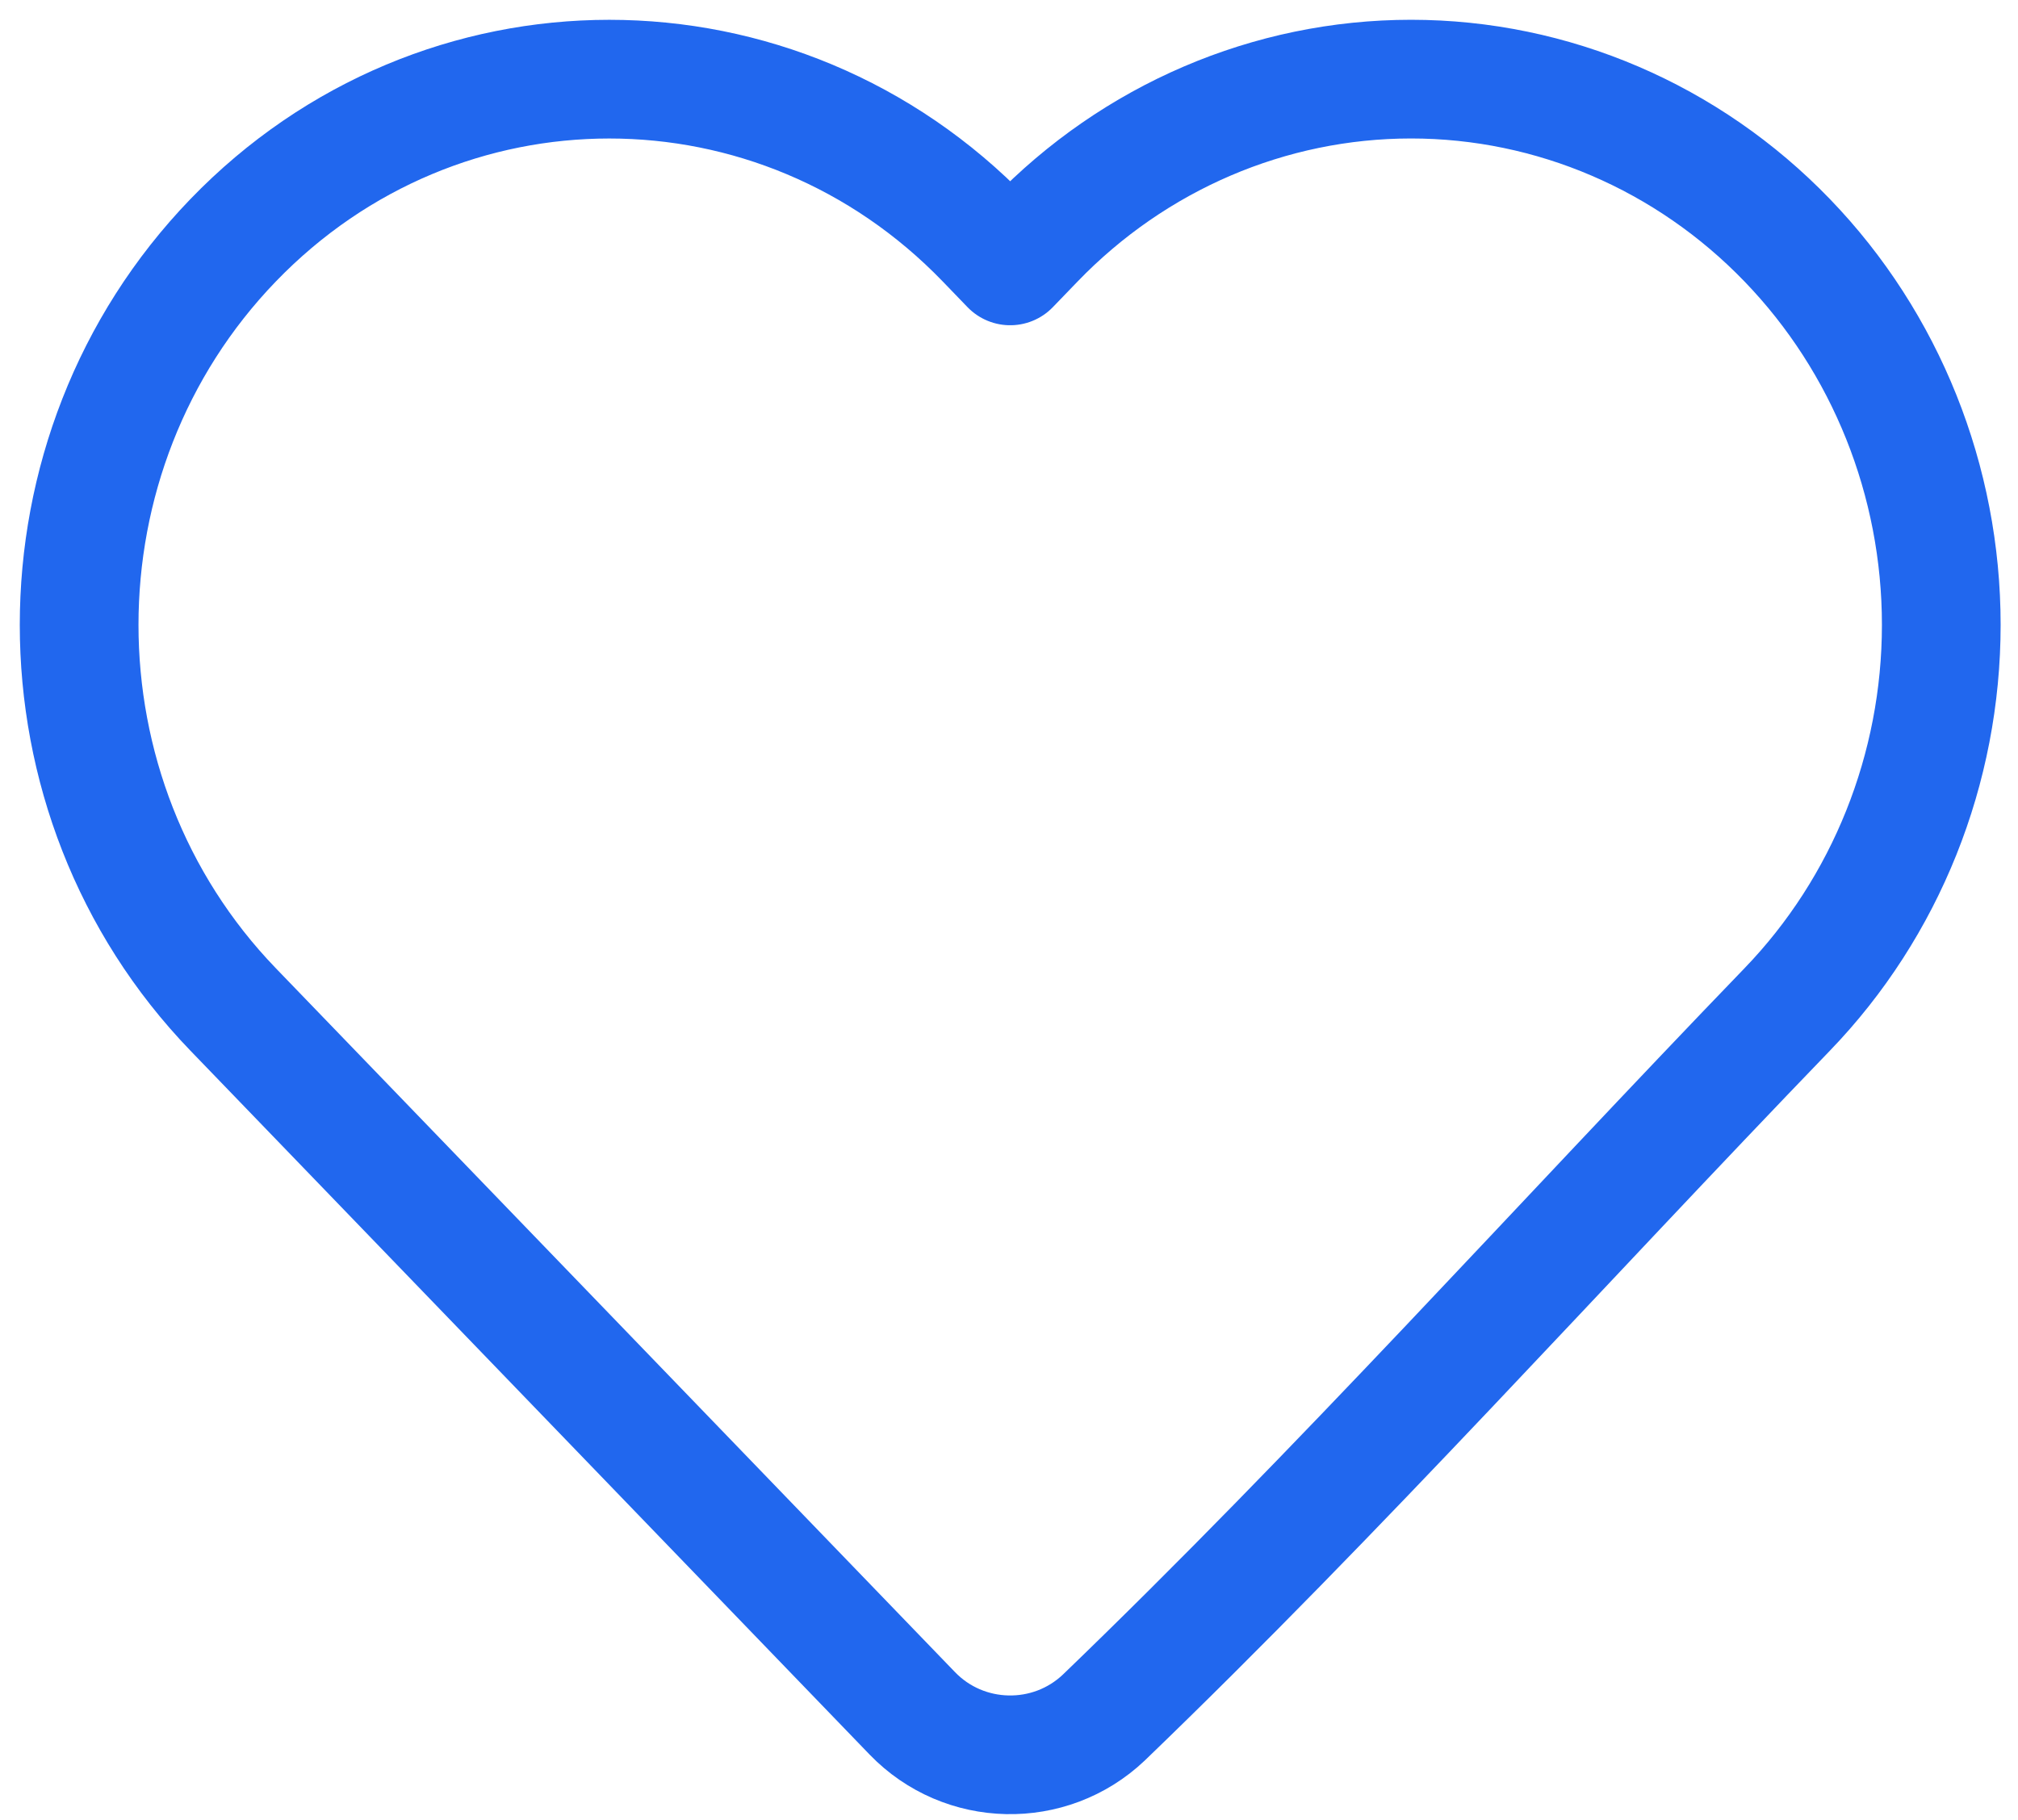
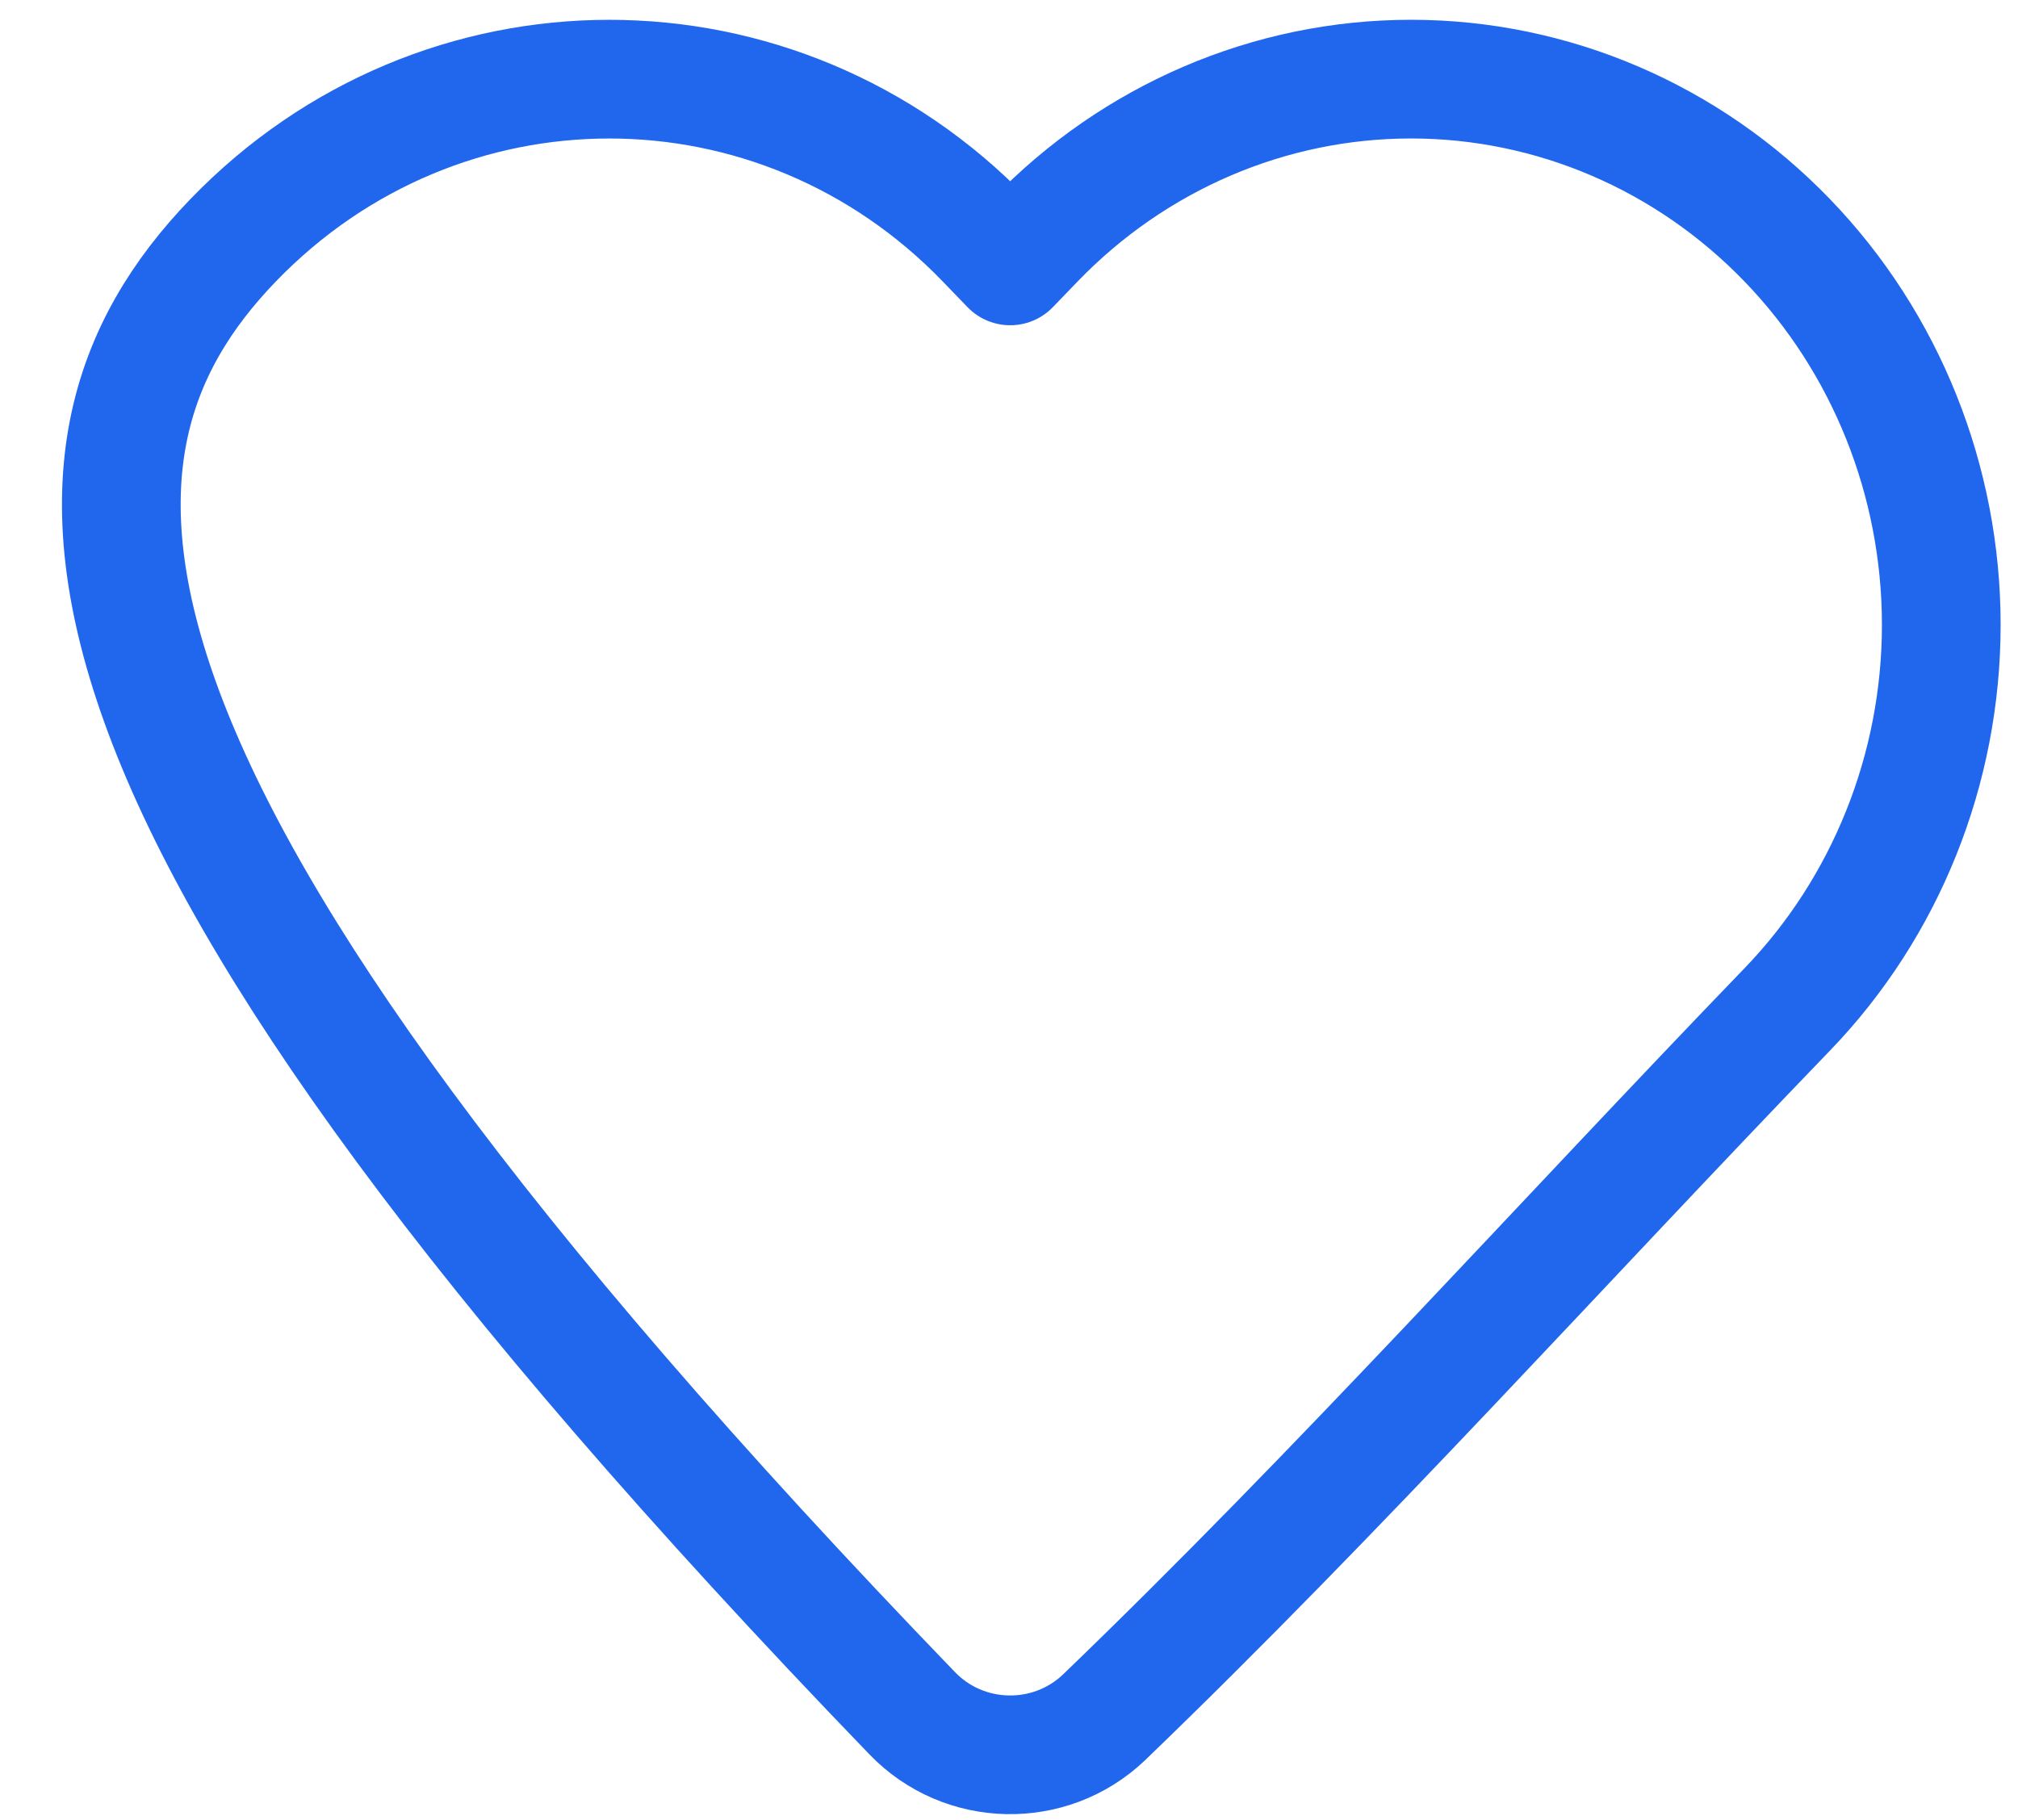
<svg xmlns="http://www.w3.org/2000/svg" width="51" height="46" viewBox="0 0 51 46" fill="none">
-   <path d="M49.061 15.794C49.061 19.433 47.663 22.928 45.168 25.514C39.425 31.467 33.854 37.675 27.896 43.413C26.53 44.709 24.364 44.661 23.057 43.307L5.891 25.514C0.703 20.135 0.703 11.453 5.891 6.074C11.131 0.643 19.666 0.643 24.906 6.074L25.53 6.721L26.153 6.075C28.666 3.469 32.087 2 35.661 2C39.235 2 42.656 3.469 45.168 6.074C47.664 8.66 49.061 12.155 49.061 15.794Z" stroke="#2167EE" stroke-width="3" stroke-linejoin="round" />
+   <path d="M49.061 15.794C49.061 19.433 47.663 22.928 45.168 25.514C39.425 31.467 33.854 37.675 27.896 43.413C26.53 44.709 24.364 44.661 23.057 43.307C0.703 20.135 0.703 11.453 5.891 6.074C11.131 0.643 19.666 0.643 24.906 6.074L25.53 6.721L26.153 6.075C28.666 3.469 32.087 2 35.661 2C39.235 2 42.656 3.469 45.168 6.074C47.664 8.66 49.061 12.155 49.061 15.794Z" stroke="#2167EE" stroke-width="3" stroke-linejoin="round" />
</svg>